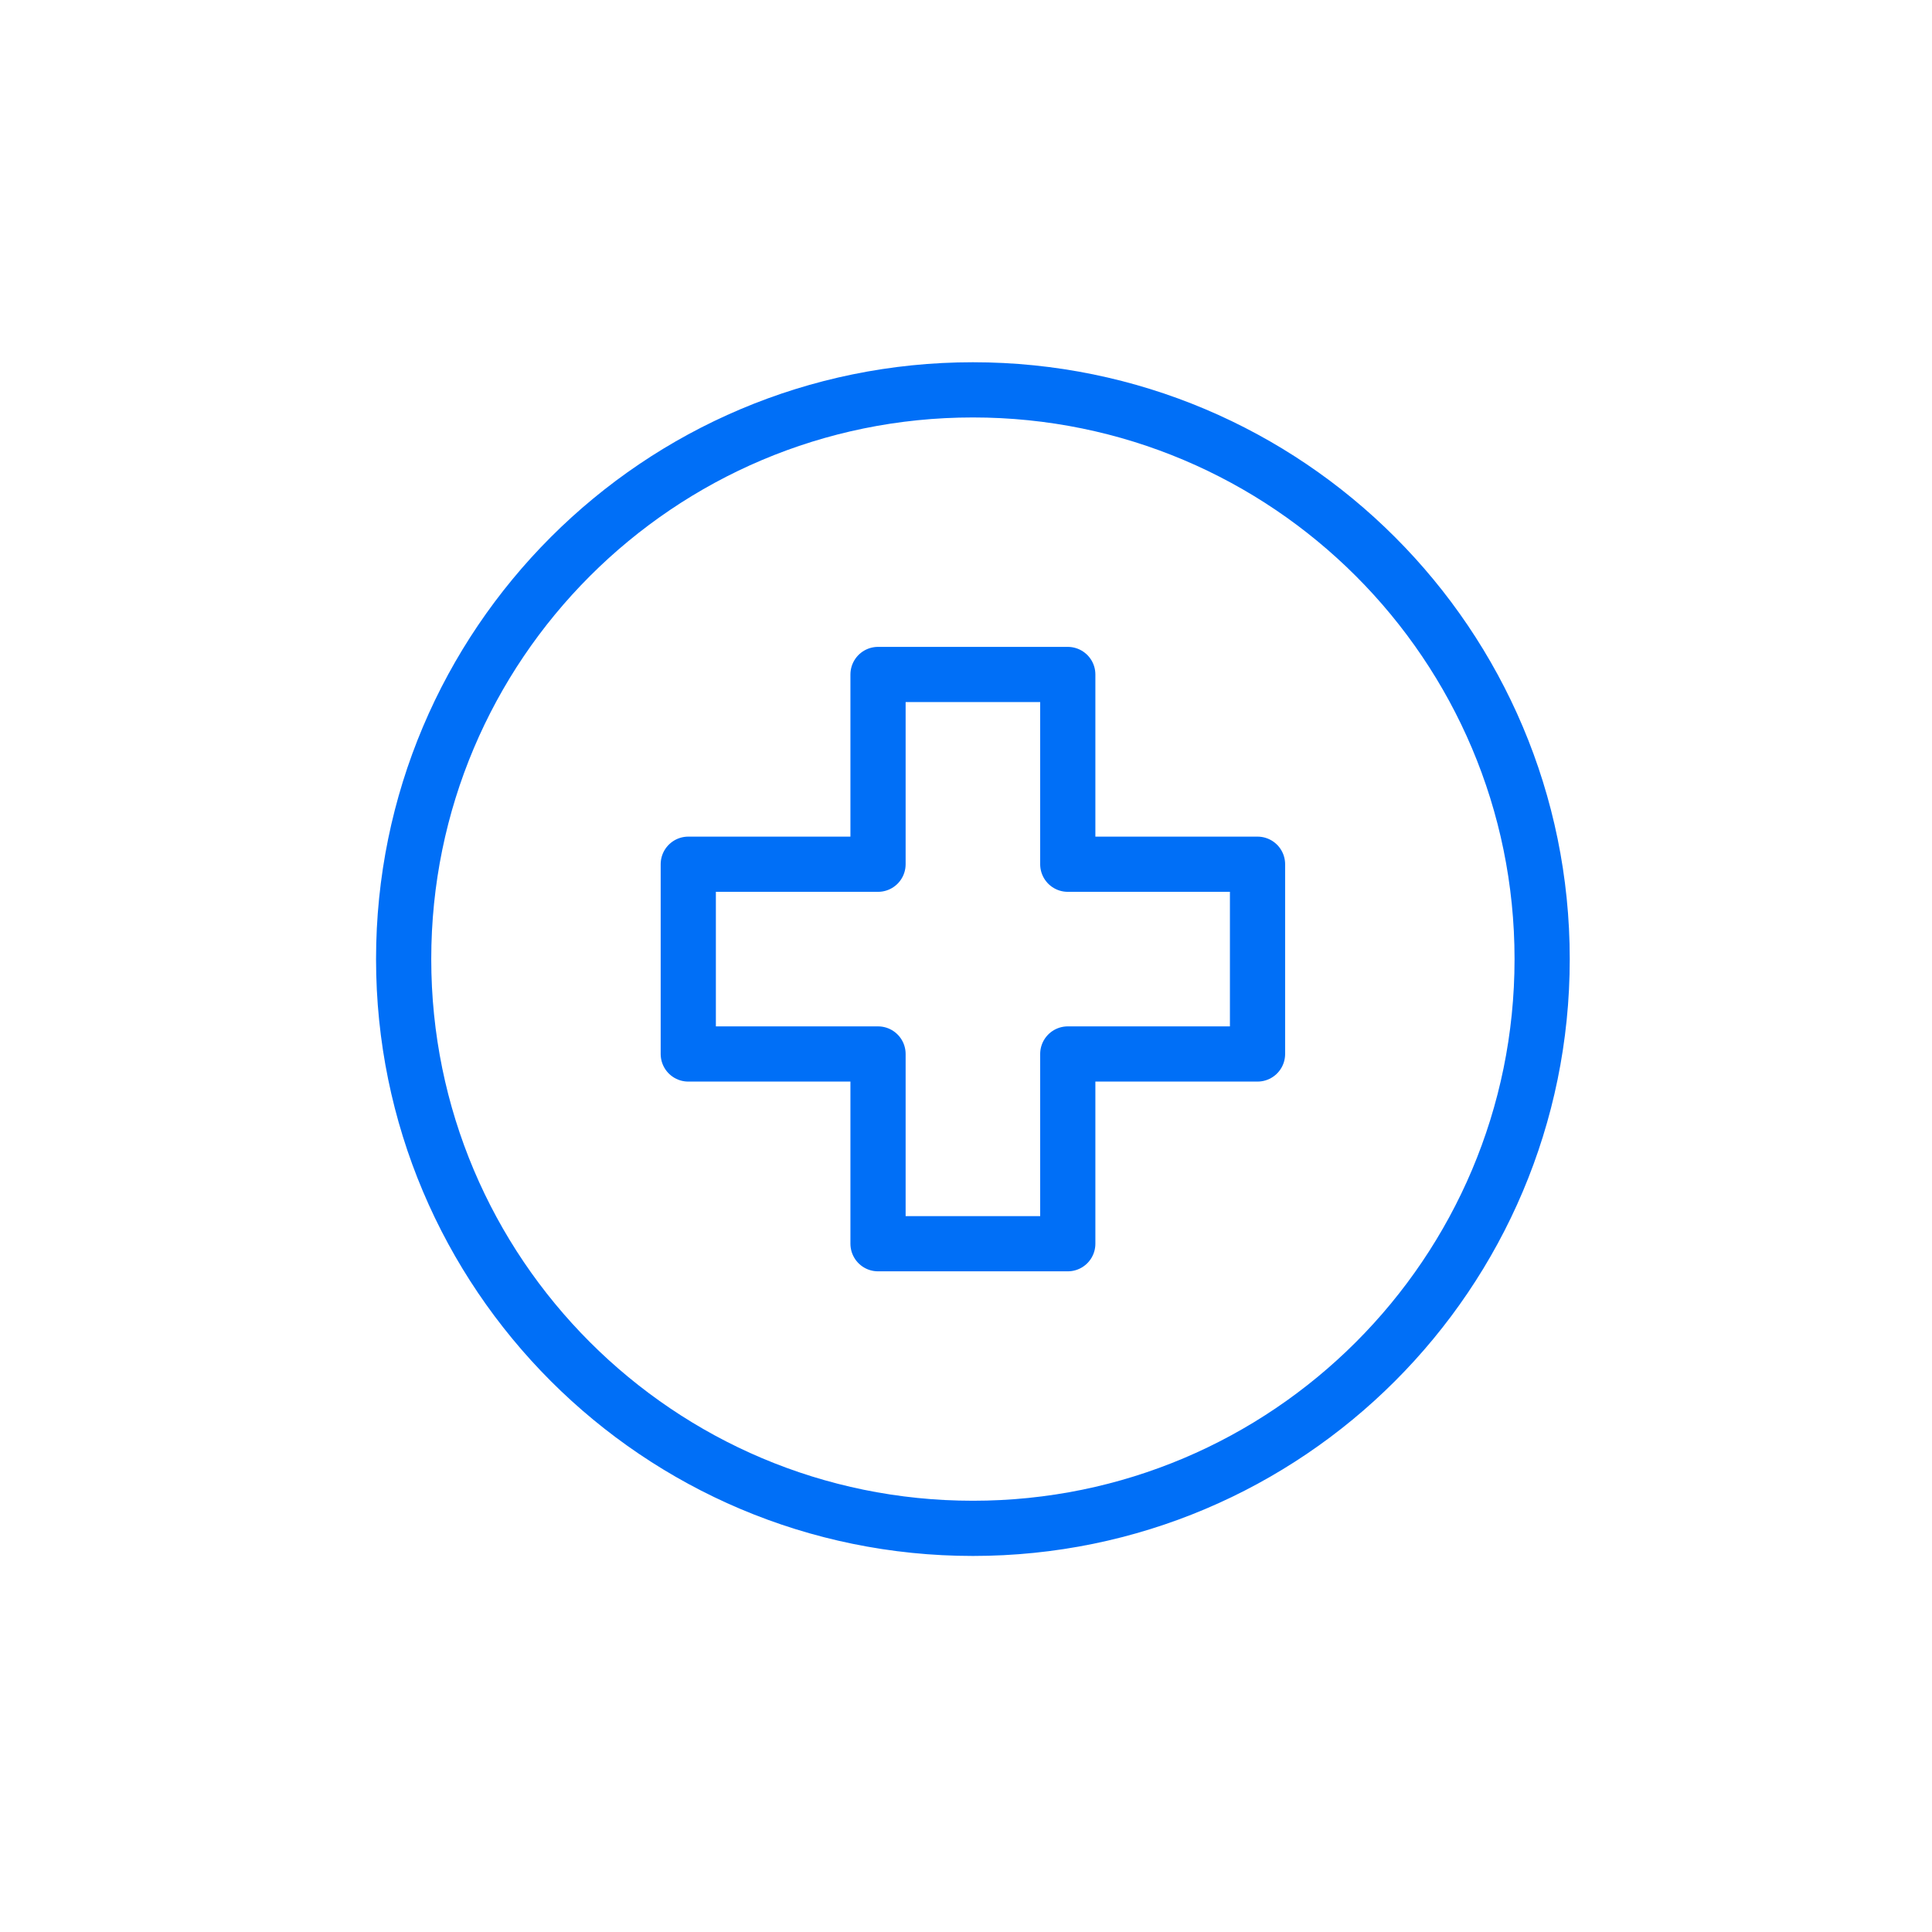
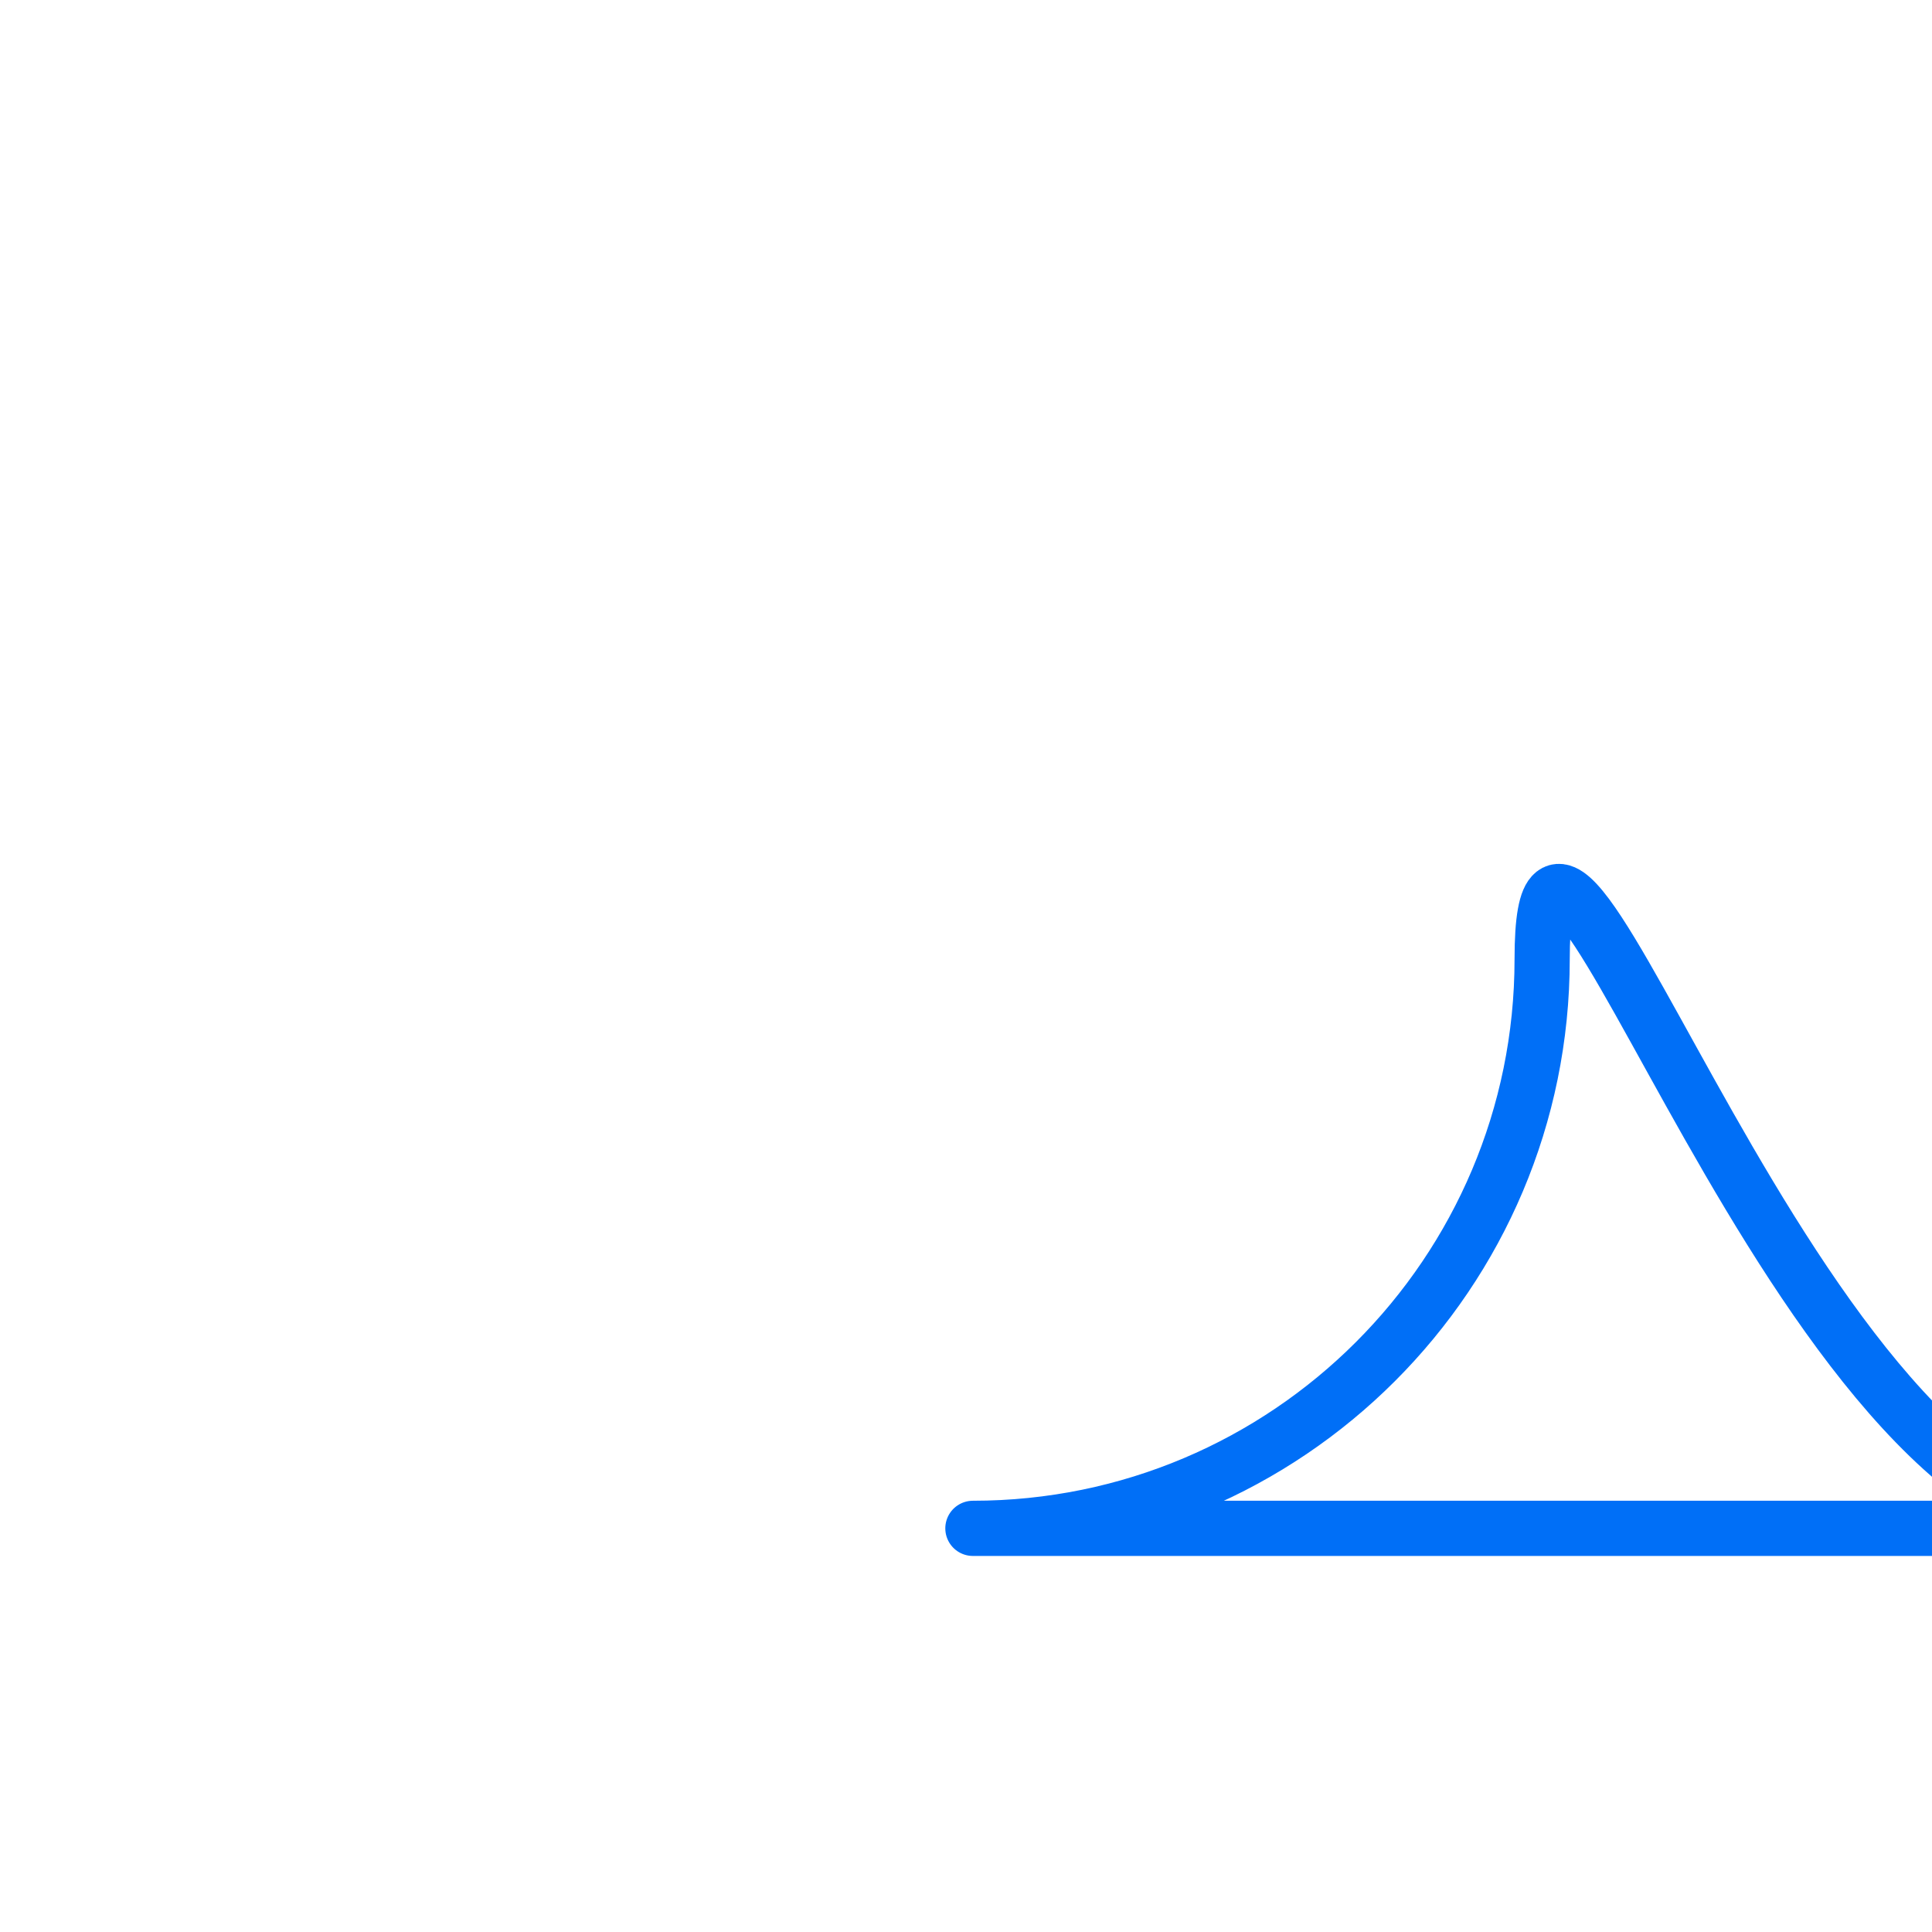
<svg xmlns="http://www.w3.org/2000/svg" width="140" height="140" fill="none">
-   <path d="M70.5 110.75c22.782 0 41.25-18.468 41.25-41.25S93.282 28.25 70.5 28.25 29.25 46.718 29.25 69.5s18.468 41.25 41.25 41.25Z" stroke="#006FF7" stroke-width="4" stroke-linecap="round" stroke-linejoin="round" />
-   <path d="M77.375 48.875h-13.75v13.75h-13.75v13.75h13.75v13.75h13.75v-13.75h13.75v-13.75h-13.75v-13.75Z" stroke="#006FF7" stroke-width="4" stroke-linejoin="round" />
+   <path d="M70.5 110.75c22.782 0 41.25-18.468 41.25-41.25s18.468 41.25 41.25 41.25Z" stroke="#006FF7" stroke-width="4" stroke-linecap="round" stroke-linejoin="round" />
</svg>